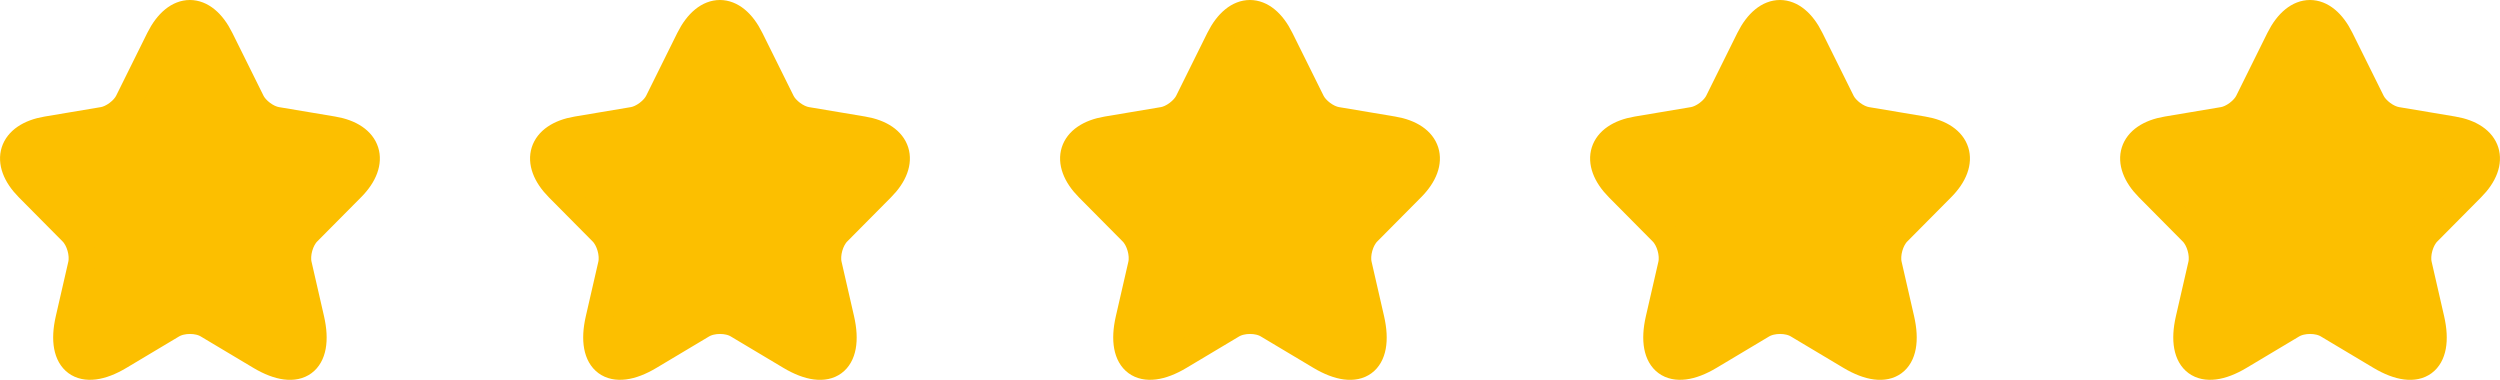
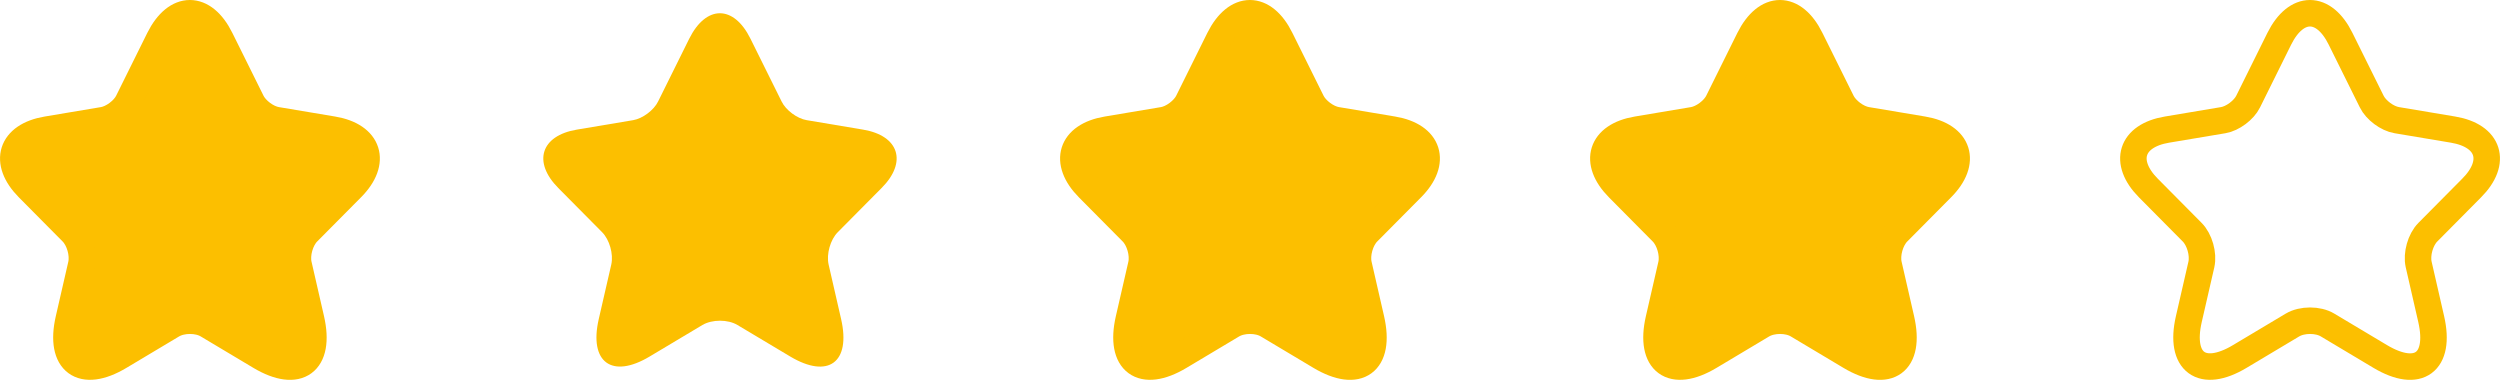
<svg xmlns="http://www.w3.org/2000/svg" viewBox="0 0 94.335 14.334" fill="none">
  <path d="M8.319 1.463L9.493 3.829C9.653 4.158 10.079 4.474 10.439 4.534L12.566 4.891C13.925 5.119 14.245 6.114 13.266 7.095L11.612 8.762C11.332 9.044 11.179 9.588 11.266 9.978L11.739 12.042C12.112 13.675 11.252 14.307 9.819 13.453L7.826 12.263C7.466 12.048 6.873 12.048 6.506 12.263L4.513 13.453C3.087 14.307 2.22 13.668 2.593 12.042L3.067 9.978C3.153 9.588 3 9.044 2.72 8.762L1.067 7.095C0.094 6.114 0.407 5.119 1.767 4.891L3.893 4.534C4.247 4.474 4.673 4.158 4.833 3.829L6.006 1.463C6.646 0.179 7.686 0.179 8.319 1.463Z" fill="#FCBF00" />
  <path d="M28.319 1.463L29.493 3.829C29.652 4.158 30.079 4.474 30.439 4.534L32.566 4.891C33.926 5.119 34.245 6.114 33.265 7.095L31.612 8.762C31.332 9.044 31.179 9.588 31.266 9.978L31.739 12.042C32.112 13.675 31.252 14.307 29.819 13.453L27.826 12.263C27.466 12.048 26.873 12.048 26.506 12.263L24.513 13.453C23.087 14.307 22.22 13.668 22.593 12.042L23.067 9.978C23.153 9.588 23 9.044 22.72 8.762L21.067 7.095C20.094 6.114 20.407 5.119 21.767 4.891L23.893 4.534C24.247 4.474 24.673 4.158 24.833 3.829L26.006 1.463C26.646 0.179 27.686 0.179 28.319 1.463Z" fill="#FCBF00" />
-   <path d="M48.319 1.463L49.493 3.829C49.653 4.158 50.079 4.474 50.439 4.534L52.565 4.891C53.925 5.119 54.245 6.114 53.266 7.095L51.612 8.762C51.332 9.044 51.179 9.588 51.266 9.978L51.739 12.042C52.112 13.675 51.252 14.307 49.819 13.453L47.826 12.263C47.466 12.048 46.873 12.048 46.506 12.263L44.513 13.453C43.087 14.307 42.22 13.668 42.593 12.042L43.067 9.978C43.153 9.588 43 9.044 42.72 8.762L41.067 7.095C40.094 6.114 40.407 5.119 41.767 4.891L43.893 4.534C44.247 4.474 44.673 4.158 44.833 3.829L46.006 1.463C46.646 0.179 47.686 0.179 48.319 1.463Z" fill="#FCBF00" />
+   <path d="M48.319 1.463L49.493 3.829C49.653 4.158 50.079 4.474 50.439 4.534L52.565 4.891C53.925 5.119 54.245 6.114 53.266 7.095L51.612 8.762C51.332 9.044 51.179 9.588 51.266 9.978L51.739 12.042C52.112 13.675 51.252 14.307 49.819 13.453L47.826 12.263C47.466 12.048 46.873 12.048 46.506 12.263L44.513 13.453C43.087 14.307 42.22 13.668 42.593 12.042L43.067 9.978L41.067 7.095C40.094 6.114 40.407 5.119 41.767 4.891L43.893 4.534C44.247 4.474 44.673 4.158 44.833 3.829L46.006 1.463C46.646 0.179 47.686 0.179 48.319 1.463Z" fill="#FCBF00" />
  <path d="M68.319 1.463L69.493 3.829C69.653 4.158 70.079 4.474 70.439 4.534L72.566 4.891C73.925 5.119 74.245 6.114 73.266 7.095L71.612 8.762C71.332 9.044 71.179 9.588 71.266 9.978L71.739 12.042C72.112 13.675 71.252 14.307 69.819 13.453L67.826 12.263C67.466 12.048 66.873 12.048 66.506 12.263L64.513 13.453C63.087 14.307 62.22 13.668 62.593 12.042L63.067 9.978C63.153 9.588 63 9.044 62.72 8.762L61.067 7.095C60.094 6.114 60.407 5.119 61.767 4.891L63.893 4.534C64.247 4.474 64.673 4.158 64.833 3.829L66.006 1.463C66.646 0.179 67.686 0.179 68.319 1.463Z" fill="#FCBF00" />
-   <path d="M88.319 1.463L89.493 3.829C89.653 4.158 90.079 4.474 90.439 4.534L92.566 4.891C93.926 5.119 94.245 6.114 93.265 7.095L91.612 8.762C91.332 9.044 91.179 9.588 91.266 9.978L91.739 12.042C92.112 13.675 91.252 14.307 89.819 13.453L87.826 12.263C87.466 12.048 86.873 12.048 86.506 12.263L84.513 13.453C83.087 14.307 82.22 13.668 82.593 12.042L83.067 9.978C83.153 9.588 83 9.044 82.72 8.762L81.067 7.095C80.094 6.114 80.407 5.119 81.767 4.891L83.893 4.534C84.246 4.474 84.673 4.158 84.833 3.829L86.006 1.463C86.646 0.179 87.686 0.179 88.319 1.463Z" fill="#FCBF00" />
  <path d="M8.319 1.463L9.493 3.829C9.653 4.158 10.079 4.474 10.439 4.534L12.566 4.891C13.925 5.119 14.245 6.114 13.266 7.095L11.612 8.762C11.332 9.044 11.179 9.588 11.266 9.978L11.739 12.042C12.112 13.675 11.252 14.307 9.819 13.453L7.826 12.263C7.466 12.048 6.873 12.048 6.506 12.263L4.513 13.453C3.087 14.307 2.22 13.668 2.593 12.042L3.067 9.978C3.153 9.588 3 9.044 2.72 8.762L1.067 7.095C0.094 6.114 0.407 5.119 1.767 4.891L3.893 4.534C4.247 4.474 4.673 4.158 4.833 3.829L6.006 1.463C6.646 0.179 7.686 0.179 8.319 1.463Z" stroke="#FCBF00" stroke-linecap="round" stroke-linejoin="round" />
-   <path d="M28.319 1.463L29.493 3.829C29.652 4.158 30.079 4.474 30.439 4.534L32.566 4.891C33.926 5.119 34.245 6.114 33.265 7.095L31.612 8.762C31.332 9.044 31.179 9.588 31.266 9.978L31.739 12.042C32.112 13.675 31.252 14.307 29.819 13.453L27.826 12.263C27.466 12.048 26.873 12.048 26.506 12.263L24.513 13.453C23.087 14.307 22.22 13.668 22.593 12.042L23.067 9.978C23.153 9.588 23 9.044 22.72 8.762L21.067 7.095C20.094 6.114 20.407 5.119 21.767 4.891L23.893 4.534C24.247 4.474 24.673 4.158 24.833 3.829L26.006 1.463C26.646 0.179 27.686 0.179 28.319 1.463Z" stroke="#FCBF00" stroke-linecap="round" stroke-linejoin="round" />
  <path d="M48.319 1.463L49.493 3.829C49.653 4.158 50.079 4.474 50.439 4.534L52.565 4.891C53.925 5.119 54.245 6.114 53.266 7.095L51.612 8.762C51.332 9.044 51.179 9.588 51.266 9.978L51.739 12.042C52.112 13.675 51.252 14.307 49.819 13.453L47.826 12.263C47.466 12.048 46.873 12.048 46.506 12.263L44.513 13.453C43.087 14.307 42.22 13.668 42.593 12.042L43.067 9.978C43.153 9.588 43 9.044 42.72 8.762L41.067 7.095C40.094 6.114 40.407 5.119 41.767 4.891L43.893 4.534C44.247 4.474 44.673 4.158 44.833 3.829L46.006 1.463C46.646 0.179 47.686 0.179 48.319 1.463Z" stroke="#FCBF00" stroke-linecap="round" stroke-linejoin="round" />
  <path d="M68.319 1.463L69.493 3.829C69.653 4.158 70.079 4.474 70.439 4.534L72.566 4.891C73.925 5.119 74.245 6.114 73.266 7.095L71.612 8.762C71.332 9.044 71.179 9.588 71.266 9.978L71.739 12.042C72.112 13.675 71.252 14.307 69.819 13.453L67.826 12.263C67.466 12.048 66.873 12.048 66.506 12.263L64.513 13.453C63.087 14.307 62.22 13.668 62.593 12.042L63.067 9.978C63.153 9.588 63 9.044 62.72 8.762L61.067 7.095C60.094 6.114 60.407 5.119 61.767 4.891L63.893 4.534C64.247 4.474 64.673 4.158 64.833 3.829L66.006 1.463C66.646 0.179 67.686 0.179 68.319 1.463Z" stroke="#FCBF00" stroke-linecap="round" stroke-linejoin="round" />
  <path d="M88.319 1.463L89.493 3.829C89.653 4.158 90.079 4.474 90.439 4.534L92.566 4.891C93.926 5.119 94.245 6.114 93.265 7.095L91.612 8.762C91.332 9.044 91.179 9.588 91.266 9.978L91.739 12.042C92.112 13.675 91.252 14.307 89.819 13.453L87.826 12.263C87.466 12.048 86.873 12.048 86.506 12.263L84.513 13.453C83.087 14.307 82.22 13.668 82.593 12.042L83.067 9.978C83.153 9.588 83 9.044 82.72 8.762L81.067 7.095C80.094 6.114 80.407 5.119 81.767 4.891L83.893 4.534C84.246 4.474 84.673 4.158 84.833 3.829L86.006 1.463C86.646 0.179 87.686 0.179 88.319 1.463Z" stroke="#FCBF00" stroke-linecap="round" stroke-linejoin="round" />
</svg>